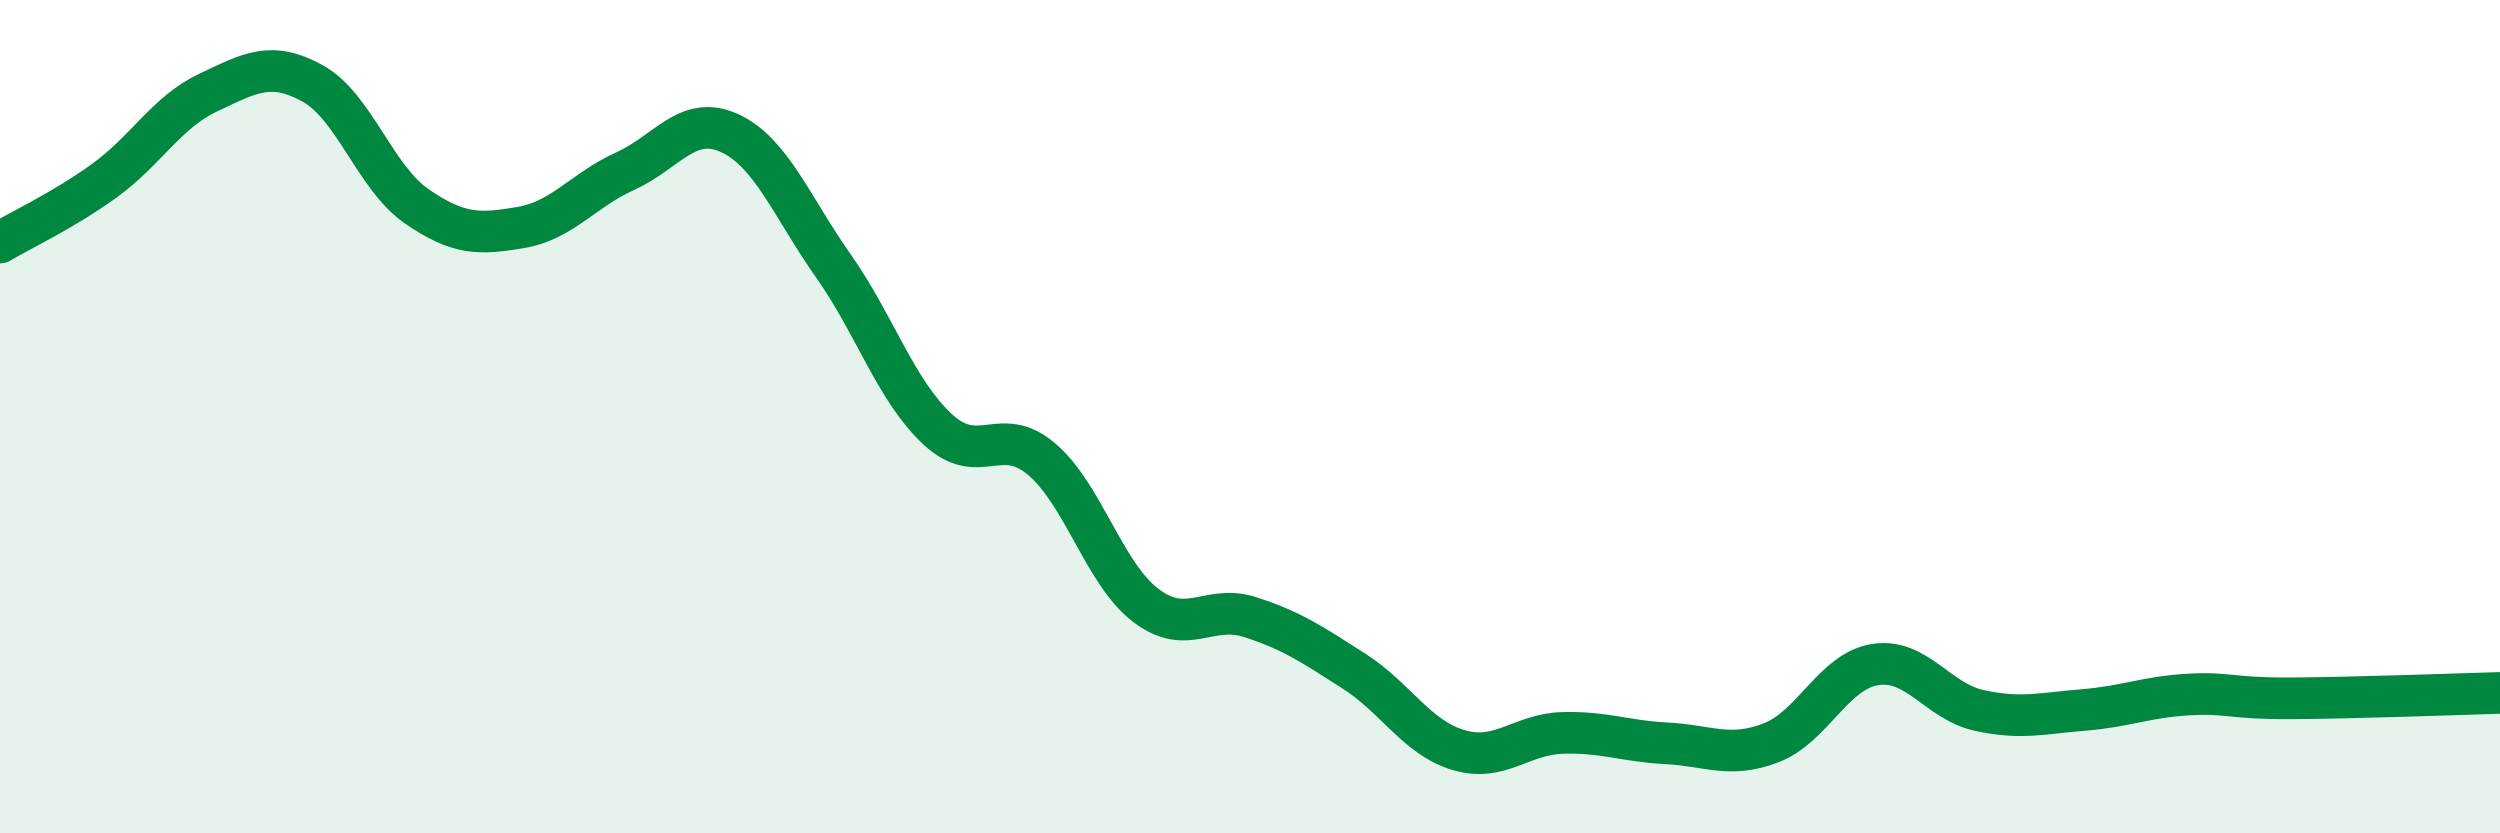
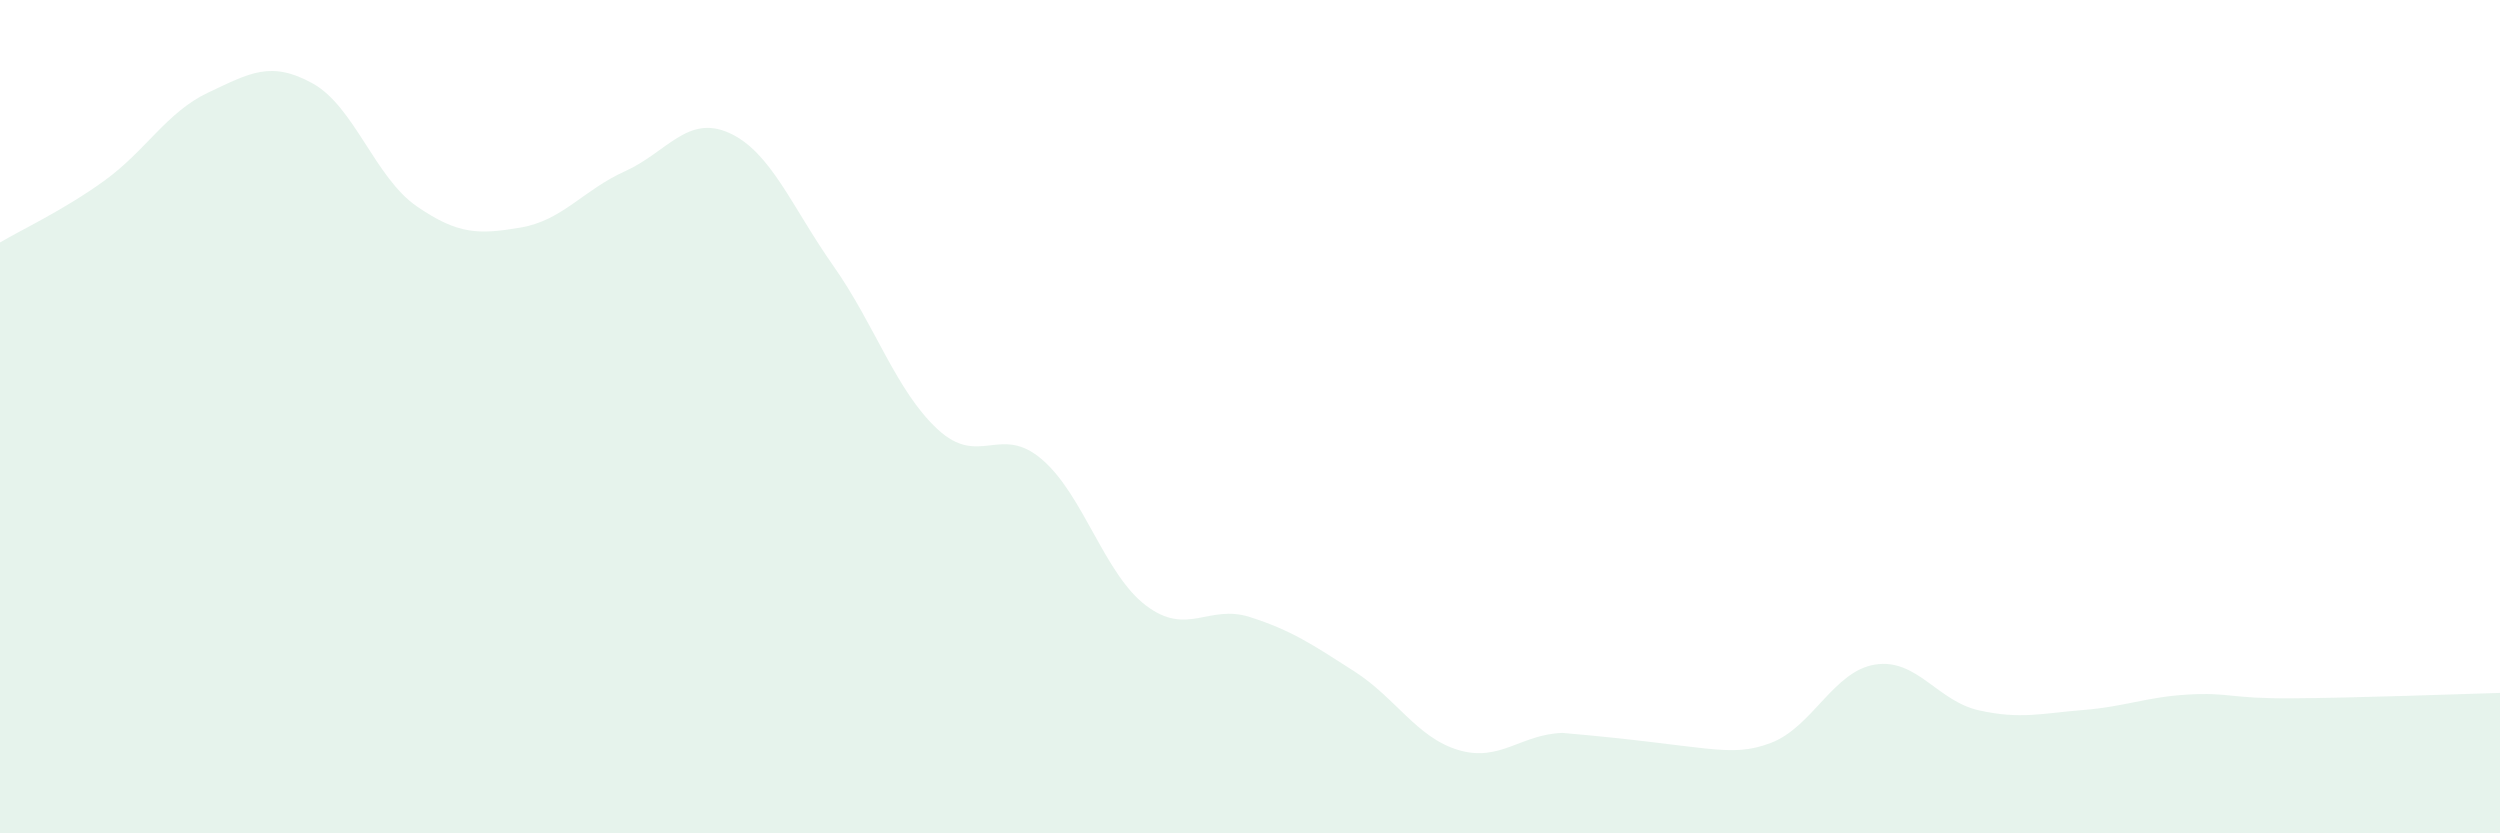
<svg xmlns="http://www.w3.org/2000/svg" width="60" height="20" viewBox="0 0 60 20">
-   <path d="M 0,5.82 C 0.5,5.52 1.5,5.06 2.5,4.34 C 3.5,3.62 4,2.69 5,2.22 C 6,1.75 6.5,1.45 7.5,2 C 8.5,2.55 9,4.26 10,4.95 C 11,5.64 11.5,5.63 12.5,5.46 C 13.5,5.29 14,4.56 15,4.11 C 16,3.66 16.5,2.74 17.5,3.19 C 18.5,3.64 19,4.96 20,6.38 C 21,7.8 21.5,9.37 22.5,10.3 C 23.5,11.23 24,10.17 25,11.02 C 26,11.87 26.5,13.77 27.5,14.53 C 28.5,15.29 29,14.49 30,14.81 C 31,15.13 31.5,15.47 32.5,16.11 C 33.5,16.75 34,17.7 35,18 C 36,18.3 36.5,17.62 37.5,17.59 C 38.5,17.56 39,17.79 40,17.84 C 41,17.89 41.5,18.21 42.5,17.83 C 43.5,17.45 44,16.11 45,15.95 C 46,15.79 46.5,16.83 47.5,17.05 C 48.5,17.27 49,17.12 50,17.04 C 51,16.96 51.5,16.73 52.5,16.67 C 53.5,16.61 53.5,16.77 55,16.76 C 56.5,16.75 59,16.66 60,16.63L60 20L0 20Z" fill="#008740" opacity="0.1" stroke-linecap="round" stroke-linejoin="round" />
-   <path d="M 0,5.82 C 0.5,5.52 1.5,5.06 2.5,4.34 C 3.5,3.62 4,2.69 5,2.22 C 6,1.75 6.5,1.45 7.5,2 C 8.5,2.55 9,4.26 10,4.95 C 11,5.64 11.5,5.63 12.5,5.46 C 13.5,5.29 14,4.56 15,4.11 C 16,3.66 16.5,2.74 17.5,3.19 C 18.5,3.64 19,4.96 20,6.38 C 21,7.8 21.5,9.37 22.5,10.3 C 23.5,11.23 24,10.17 25,11.02 C 26,11.87 26.5,13.77 27.5,14.53 C 28.5,15.29 29,14.49 30,14.81 C 31,15.13 31.5,15.47 32.5,16.11 C 33.5,16.75 34,17.7 35,18 C 36,18.3 36.5,17.62 37.5,17.59 C 38.5,17.56 39,17.79 40,17.84 C 41,17.89 41.5,18.21 42.5,17.83 C 43.5,17.45 44,16.11 45,15.95 C 46,15.79 46.5,16.83 47.5,17.05 C 48.5,17.27 49,17.12 50,17.04 C 51,16.96 51.5,16.73 52.5,16.67 C 53.5,16.61 53.5,16.77 55,16.76 C 56.5,16.75 59,16.66 60,16.63" stroke="#008740" stroke-width="1" fill="none" stroke-linecap="round" stroke-linejoin="round" />
+   <path d="M 0,5.82 C 0.5,5.52 1.5,5.06 2.5,4.34 C 3.5,3.62 4,2.69 5,2.22 C 6,1.75 6.5,1.45 7.5,2 C 8.5,2.55 9,4.26 10,4.95 C 11,5.64 11.5,5.63 12.5,5.46 C 13.5,5.29 14,4.56 15,4.11 C 16,3.66 16.5,2.74 17.5,3.19 C 18.5,3.64 19,4.96 20,6.38 C 21,7.8 21.5,9.37 22.5,10.3 C 23.5,11.23 24,10.17 25,11.02 C 26,11.87 26.5,13.77 27.5,14.53 C 28.5,15.29 29,14.49 30,14.81 C 31,15.13 31.5,15.47 32.5,16.11 C 33.5,16.75 34,17.7 35,18 C 36,18.3 36.5,17.62 37.5,17.59 C 41,17.89 41.5,18.21 42.5,17.83 C 43.5,17.45 44,16.11 45,15.95 C 46,15.79 46.5,16.83 47.5,17.05 C 48.5,17.27 49,17.12 50,17.04 C 51,16.96 51.5,16.73 52.5,16.67 C 53.5,16.61 53.5,16.77 55,16.76 C 56.5,16.75 59,16.66 60,16.63L60 20L0 20Z" fill="#008740" opacity="0.1" stroke-linecap="round" stroke-linejoin="round" />
</svg>